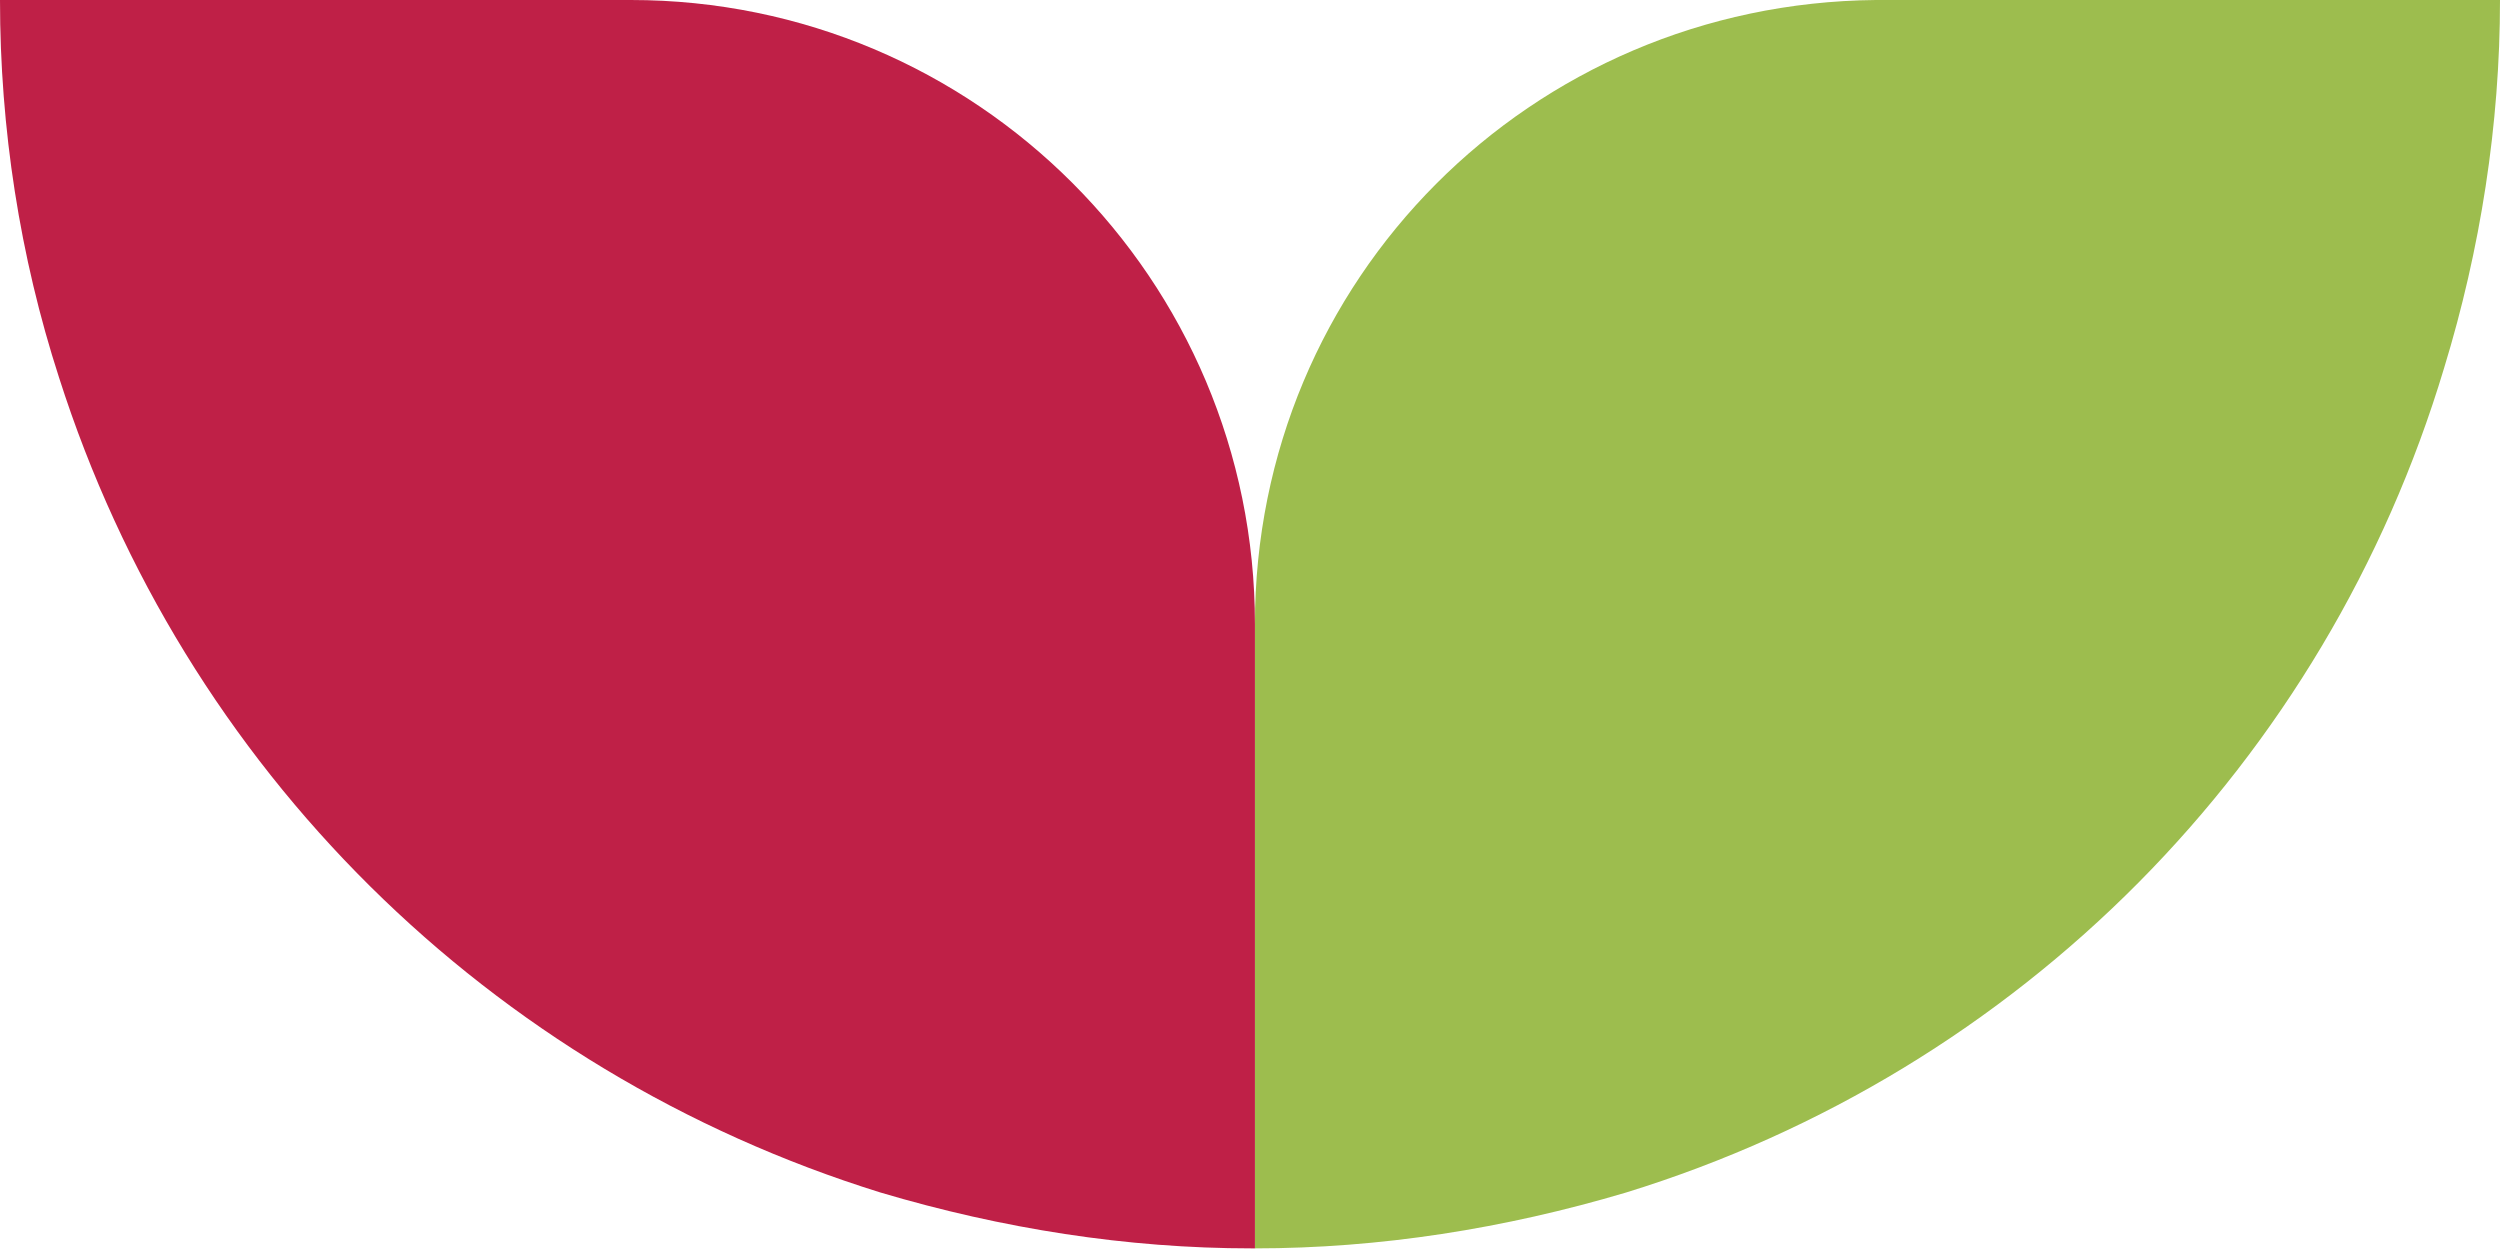
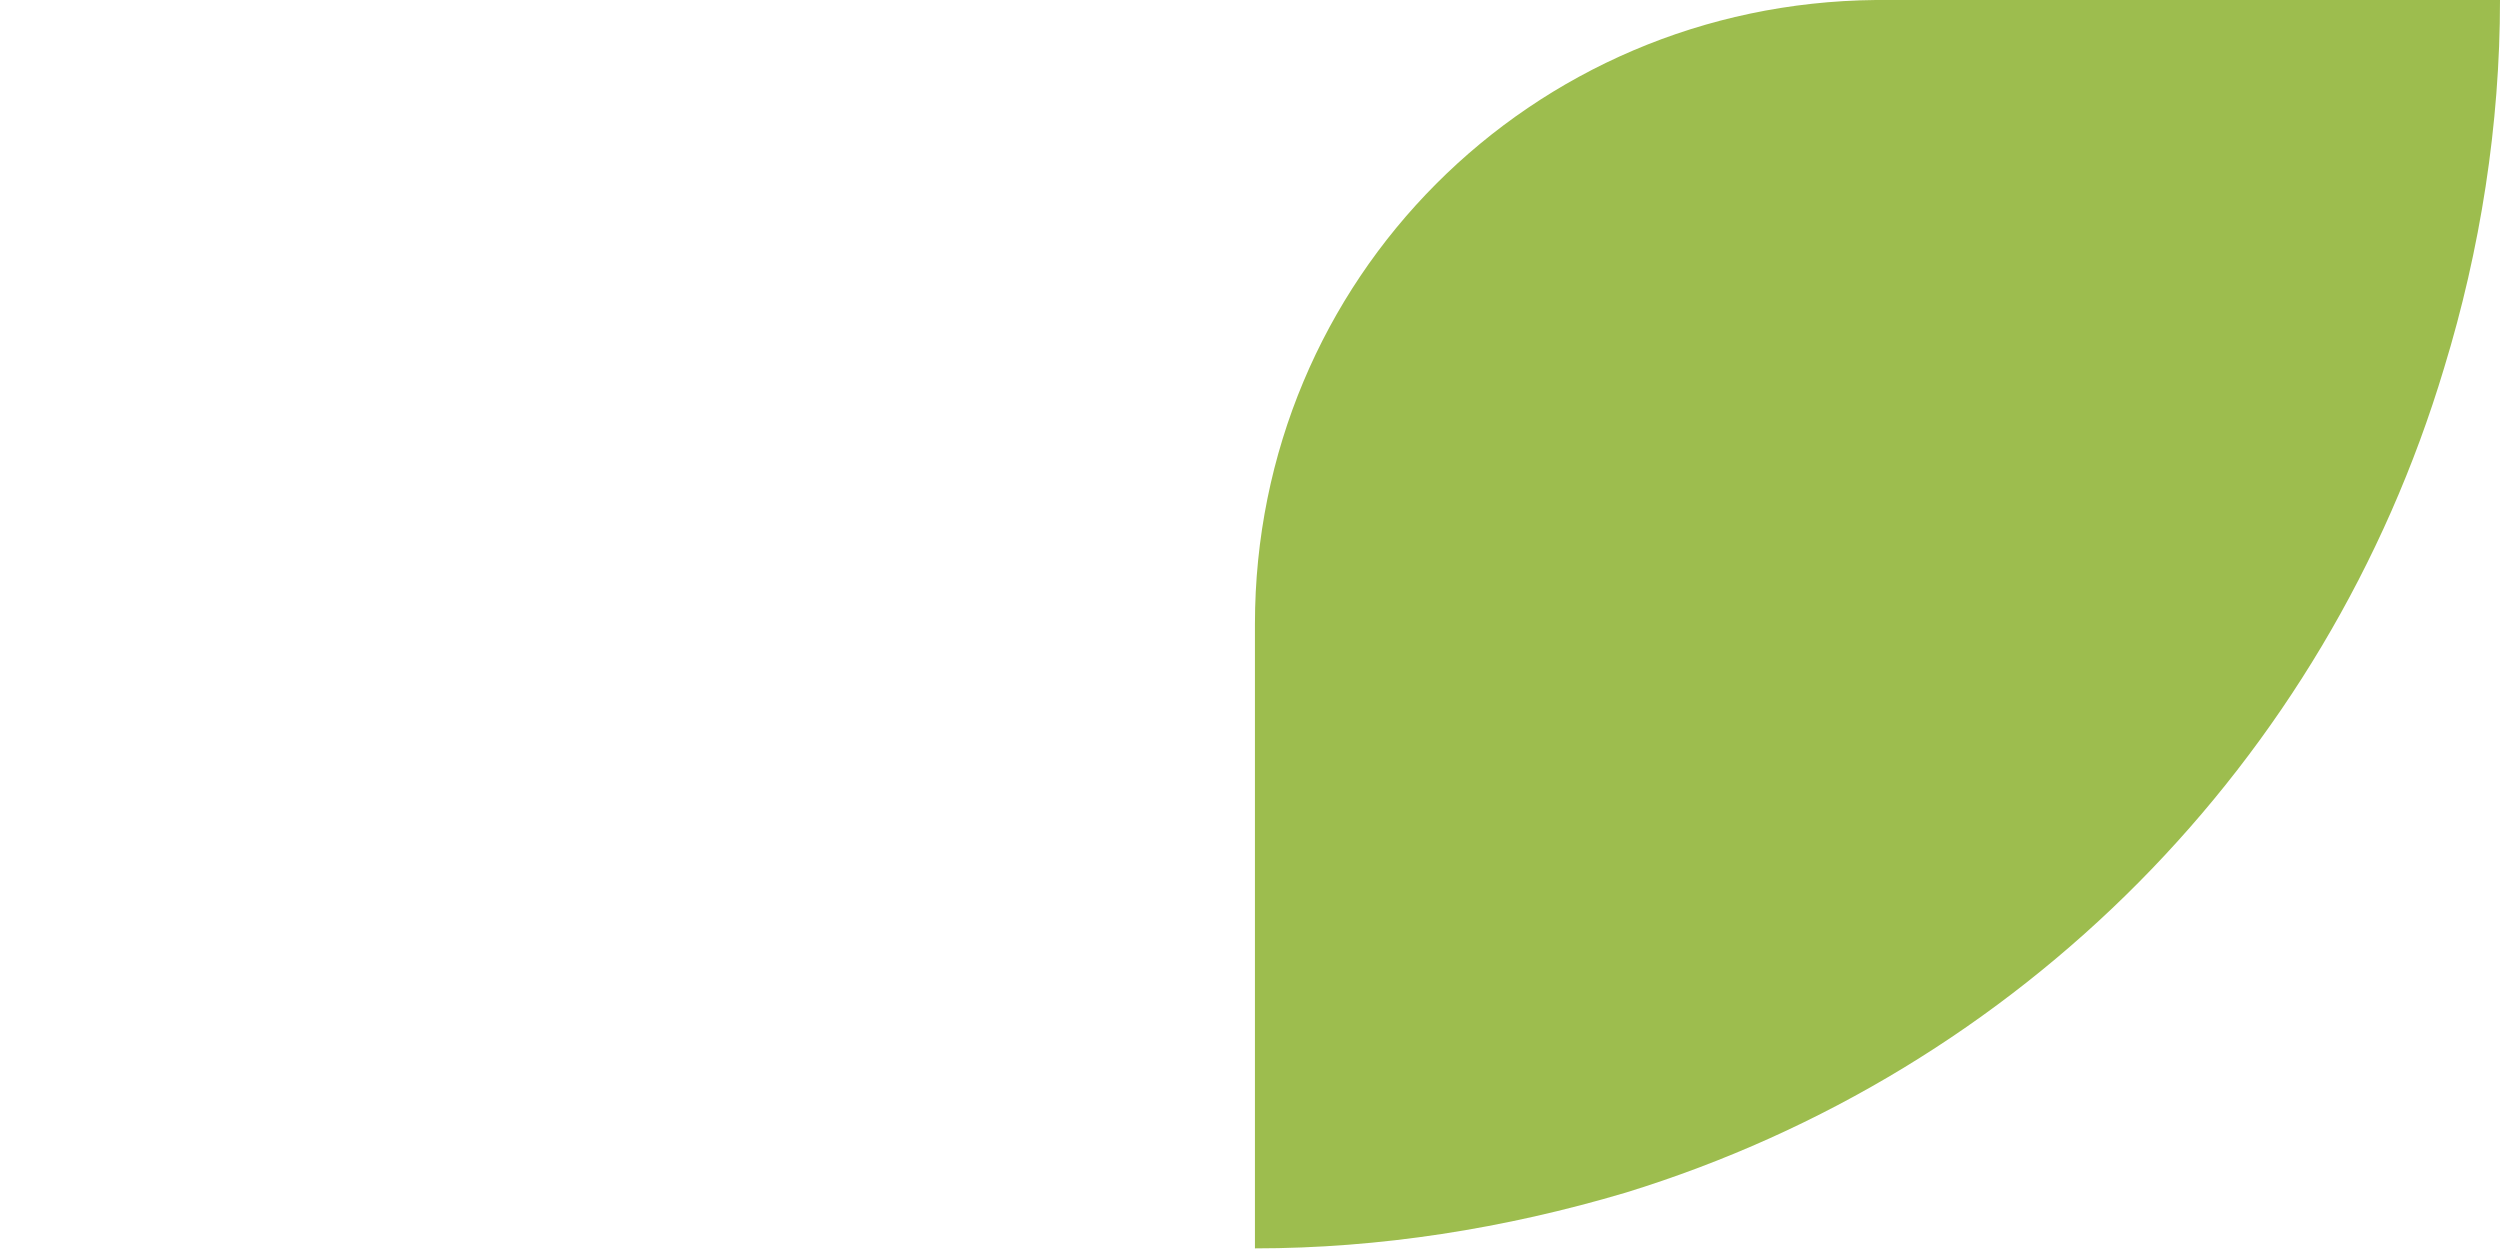
<svg xmlns="http://www.w3.org/2000/svg" width="40" height="20" viewBox="0 0 40 20" fill="none">
  <title>A small red and green accent</title>
  <path d="M30.013 0H40C40 1.997 39.685 3.995 39.106 5.887C37.214 12.194 32.326 17.135 26.018 19.08C24.074 19.658 22.076 19.974 20.079 19.974V9.987C20.079 4.468 24.494 0.053 30.013 0Z" fill="#9DBD4E" />
-   <path d="M10.092 0C15.611 0 20.079 4.468 20.079 9.987V19.974H20.026C18.029 19.974 16.032 19.658 14.087 19.08C7.832 17.135 2.944 12.3 0.946 6.045C0.316 4.1 0 2.05 0 0H10.092Z" fill="#BF2047" />
</svg>